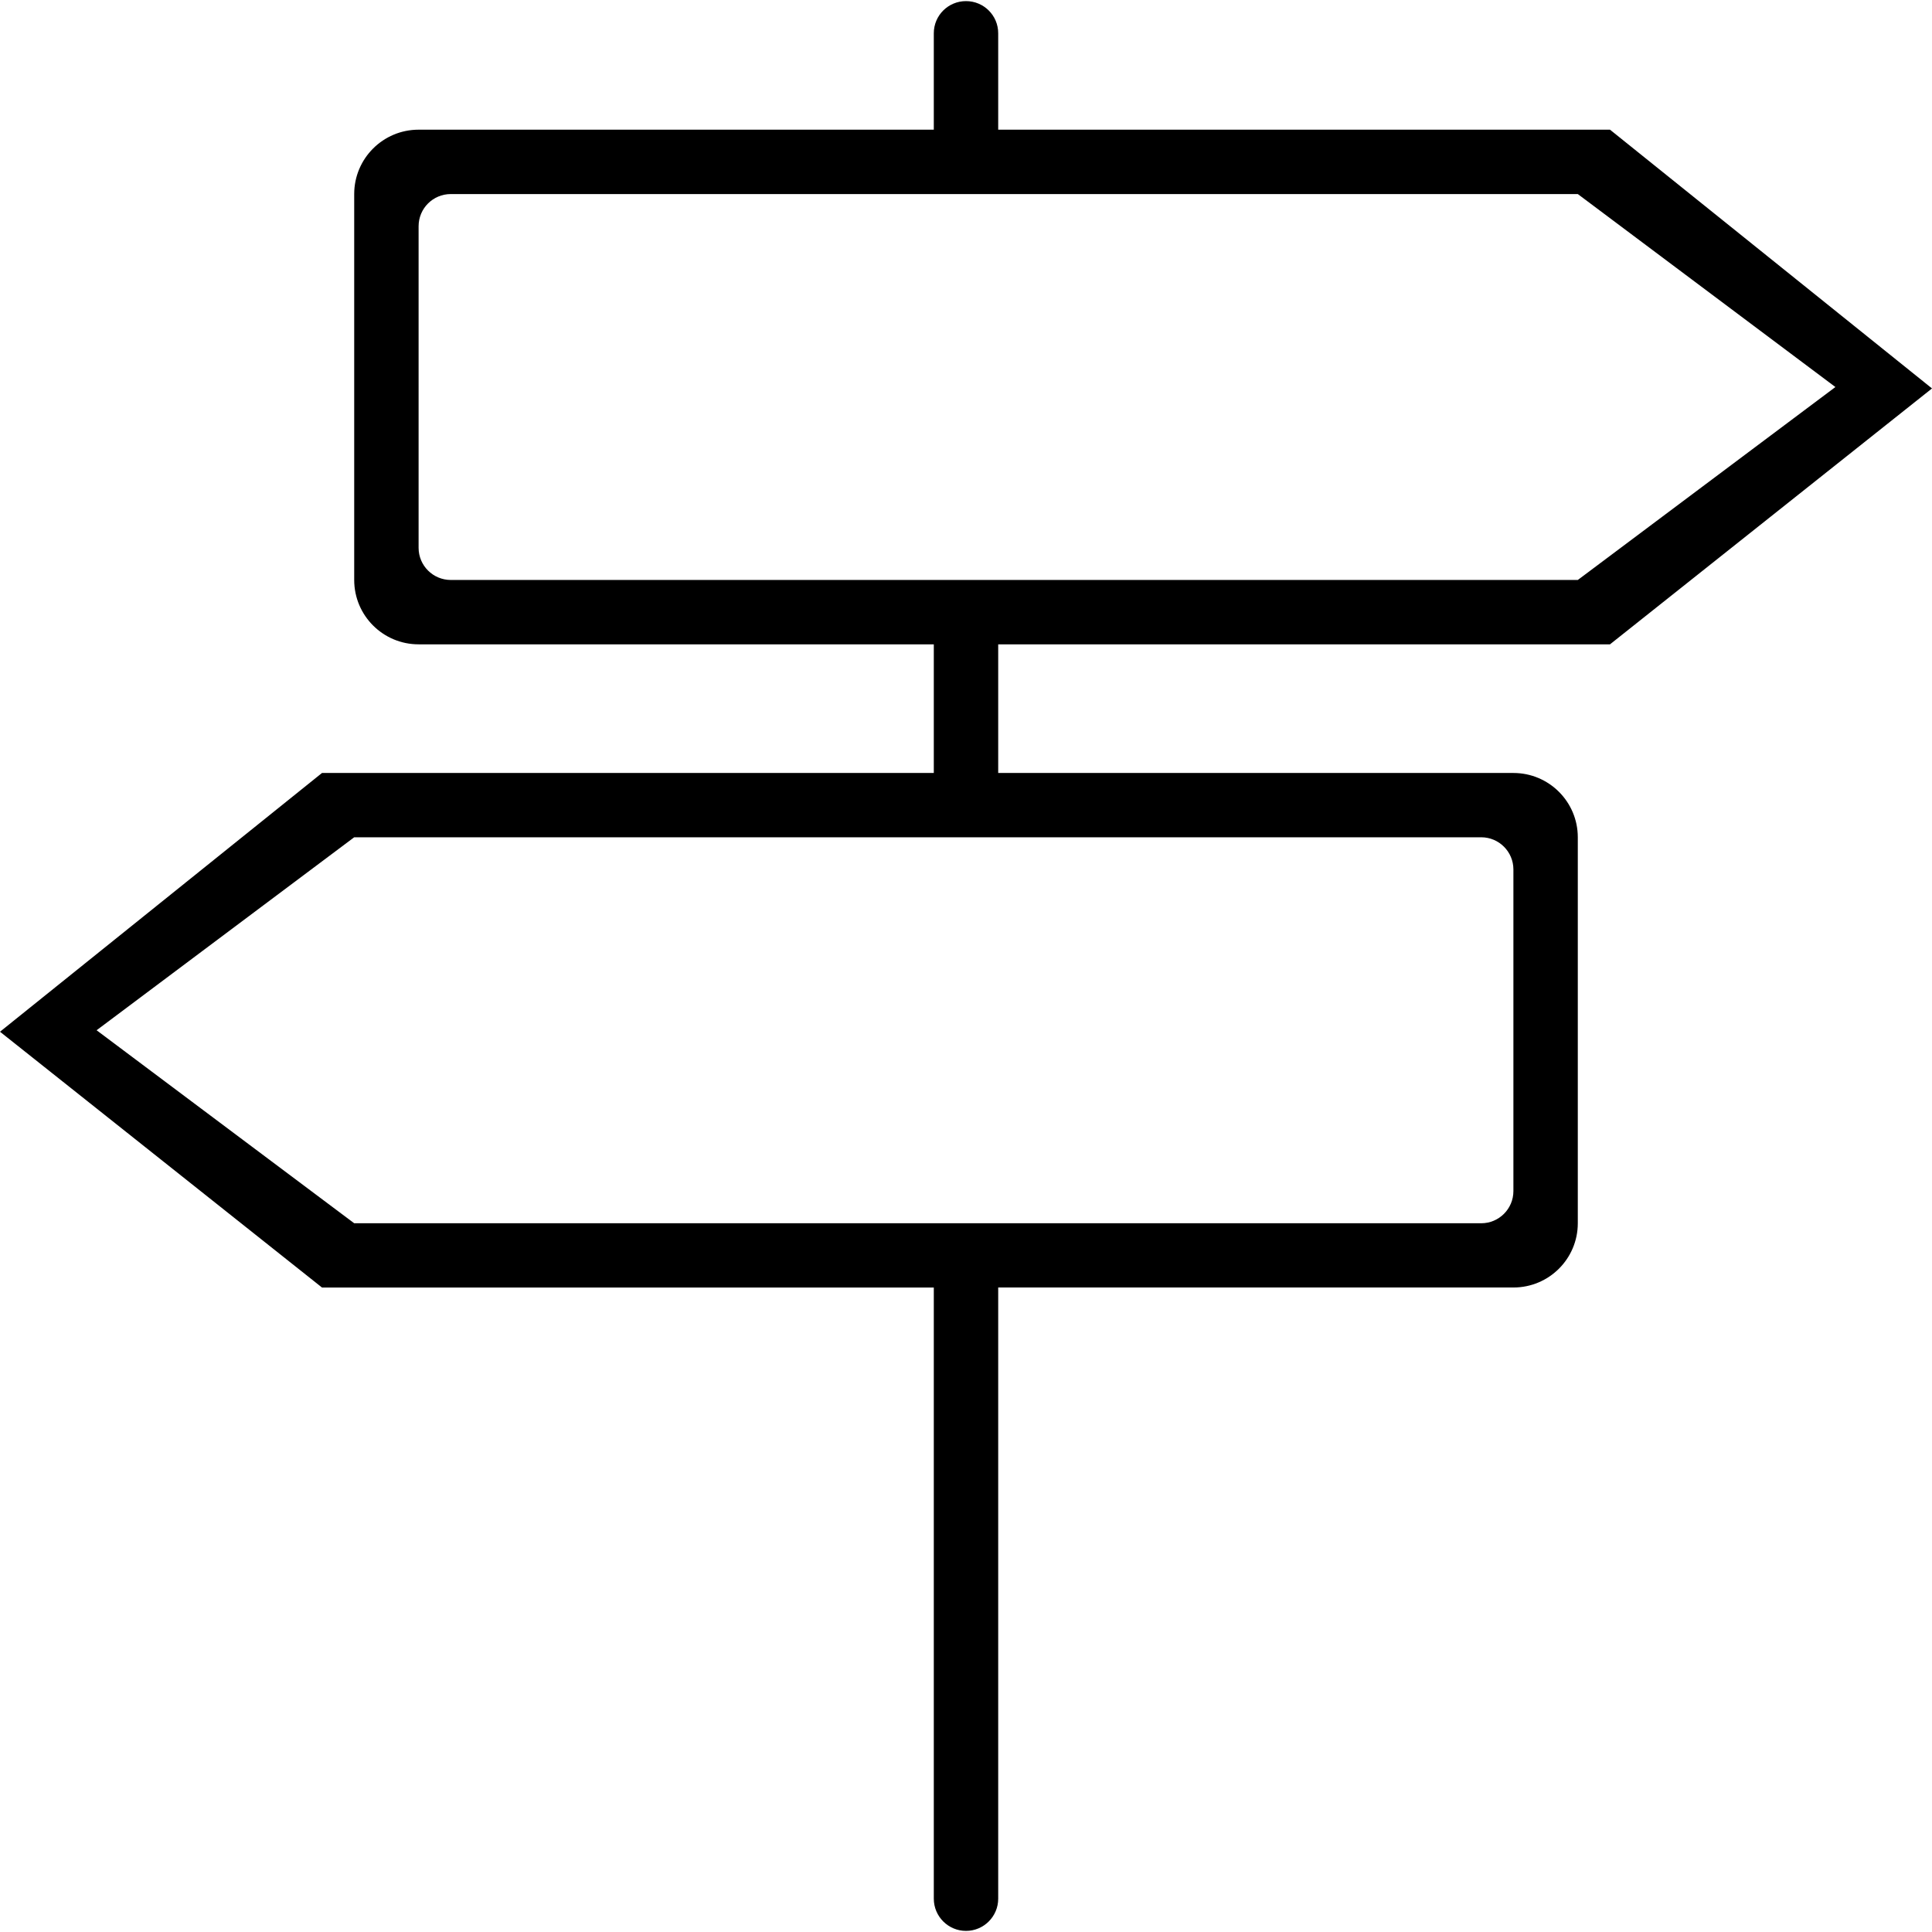
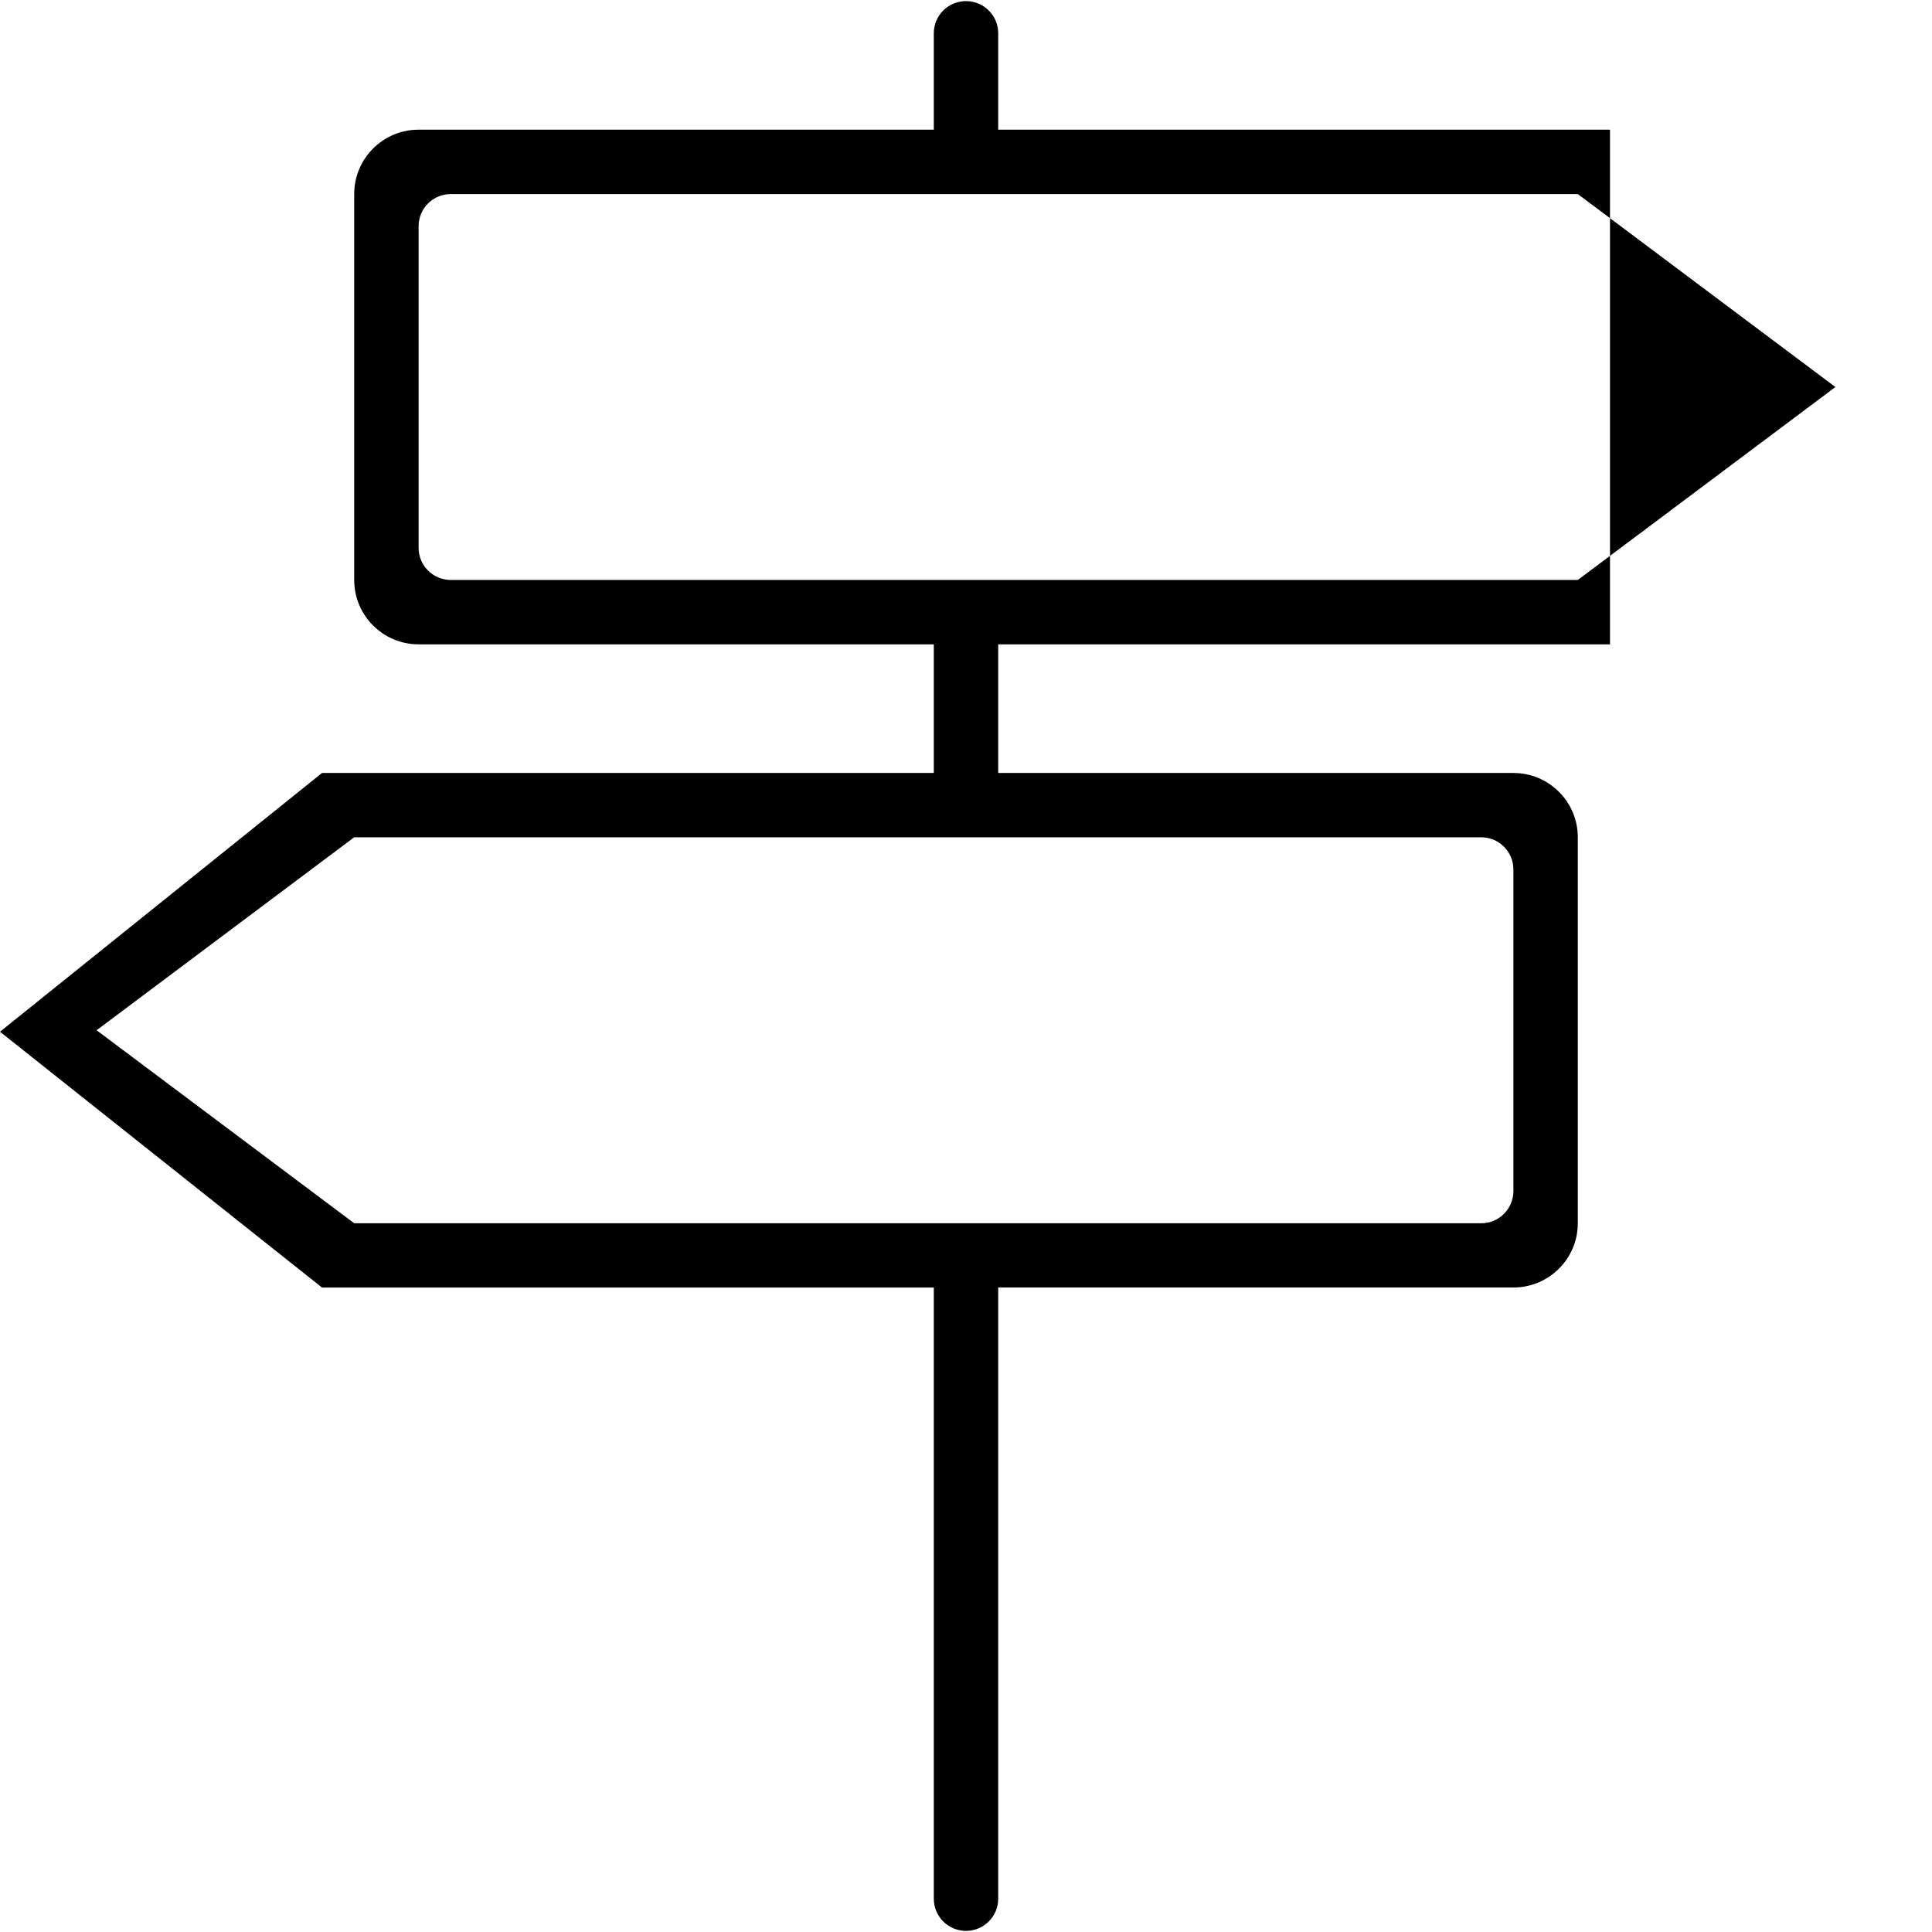
<svg xmlns="http://www.w3.org/2000/svg" version="1.1" id="Capa_1" x="0px" y="0px" width="612px" height="612px" viewBox="0 0 612 612" style="enable-background:new 0 0 612 612;" xml:space="preserve">
  <g>
    <g id="Shape_389">
      <g>
-         <path class="svg-icon" d="M510,204.107l102-81.06L510,41.08H316.2V10.531c0-5.641-4.569-10.18-10.2-10.18c-5.63,0-10.2,4.539-10.2,10.18V41.08     H132.6c-11.261,0-20.4,9.129-20.4,20.39v122.247c0,11.261,9.129,20.39,20.4,20.39h163.2v40.749H102L0,326.822l102,81.029h193.8     v193.596c0,5.621,4.57,10.201,10.2,10.201c5.631,0,10.2-4.57,10.2-10.201V407.842h163.2c11.271,0,20.399-9.109,20.399-20.35     V265.225c0-11.24-9.129-20.369-20.399-20.369H316.2v-40.749H510L510,204.107z M469.2,265.225c5.63,0,10.2,4.57,10.2,10.19     v101.878c0,5.641-4.57,10.199-10.2,10.199h-357l-81.6-61.139l81.6-61.128H469.2L469.2,265.225z M142.8,183.717     c-5.63,0-10.2-4.56-10.2-10.18V71.66c0-5.641,4.569-10.189,10.2-10.189h357l81.601,61.128L499.8,183.717H142.8z" />
+         <path class="svg-icon" d="M510,204.107L510,41.08H316.2V10.531c0-5.641-4.569-10.18-10.2-10.18c-5.63,0-10.2,4.539-10.2,10.18V41.08     H132.6c-11.261,0-20.4,9.129-20.4,20.39v122.247c0,11.261,9.129,20.39,20.4,20.39h163.2v40.749H102L0,326.822l102,81.029h193.8     v193.596c0,5.621,4.57,10.201,10.2,10.201c5.631,0,10.2-4.57,10.2-10.201V407.842h163.2c11.271,0,20.399-9.109,20.399-20.35     V265.225c0-11.24-9.129-20.369-20.399-20.369H316.2v-40.749H510L510,204.107z M469.2,265.225c5.63,0,10.2,4.57,10.2,10.19     v101.878c0,5.641-4.57,10.199-10.2,10.199h-357l-81.6-61.139l81.6-61.128H469.2L469.2,265.225z M142.8,183.717     c-5.63,0-10.2-4.56-10.2-10.18V71.66c0-5.641,4.569-10.189,10.2-10.189h357l81.601,61.128L499.8,183.717H142.8z" />
      </g>
    </g>
  </g>
  <g>
</g>
  <g>
</g>
  <g>
</g>
  <g>
</g>
  <g>
</g>
  <g>
</g>
  <g>
</g>
  <g>
</g>
  <g>
</g>
  <g>
</g>
  <g>
</g>
  <g>
</g>
  <g>
</g>
  <g>
</g>
  <g>
</g>
</svg>